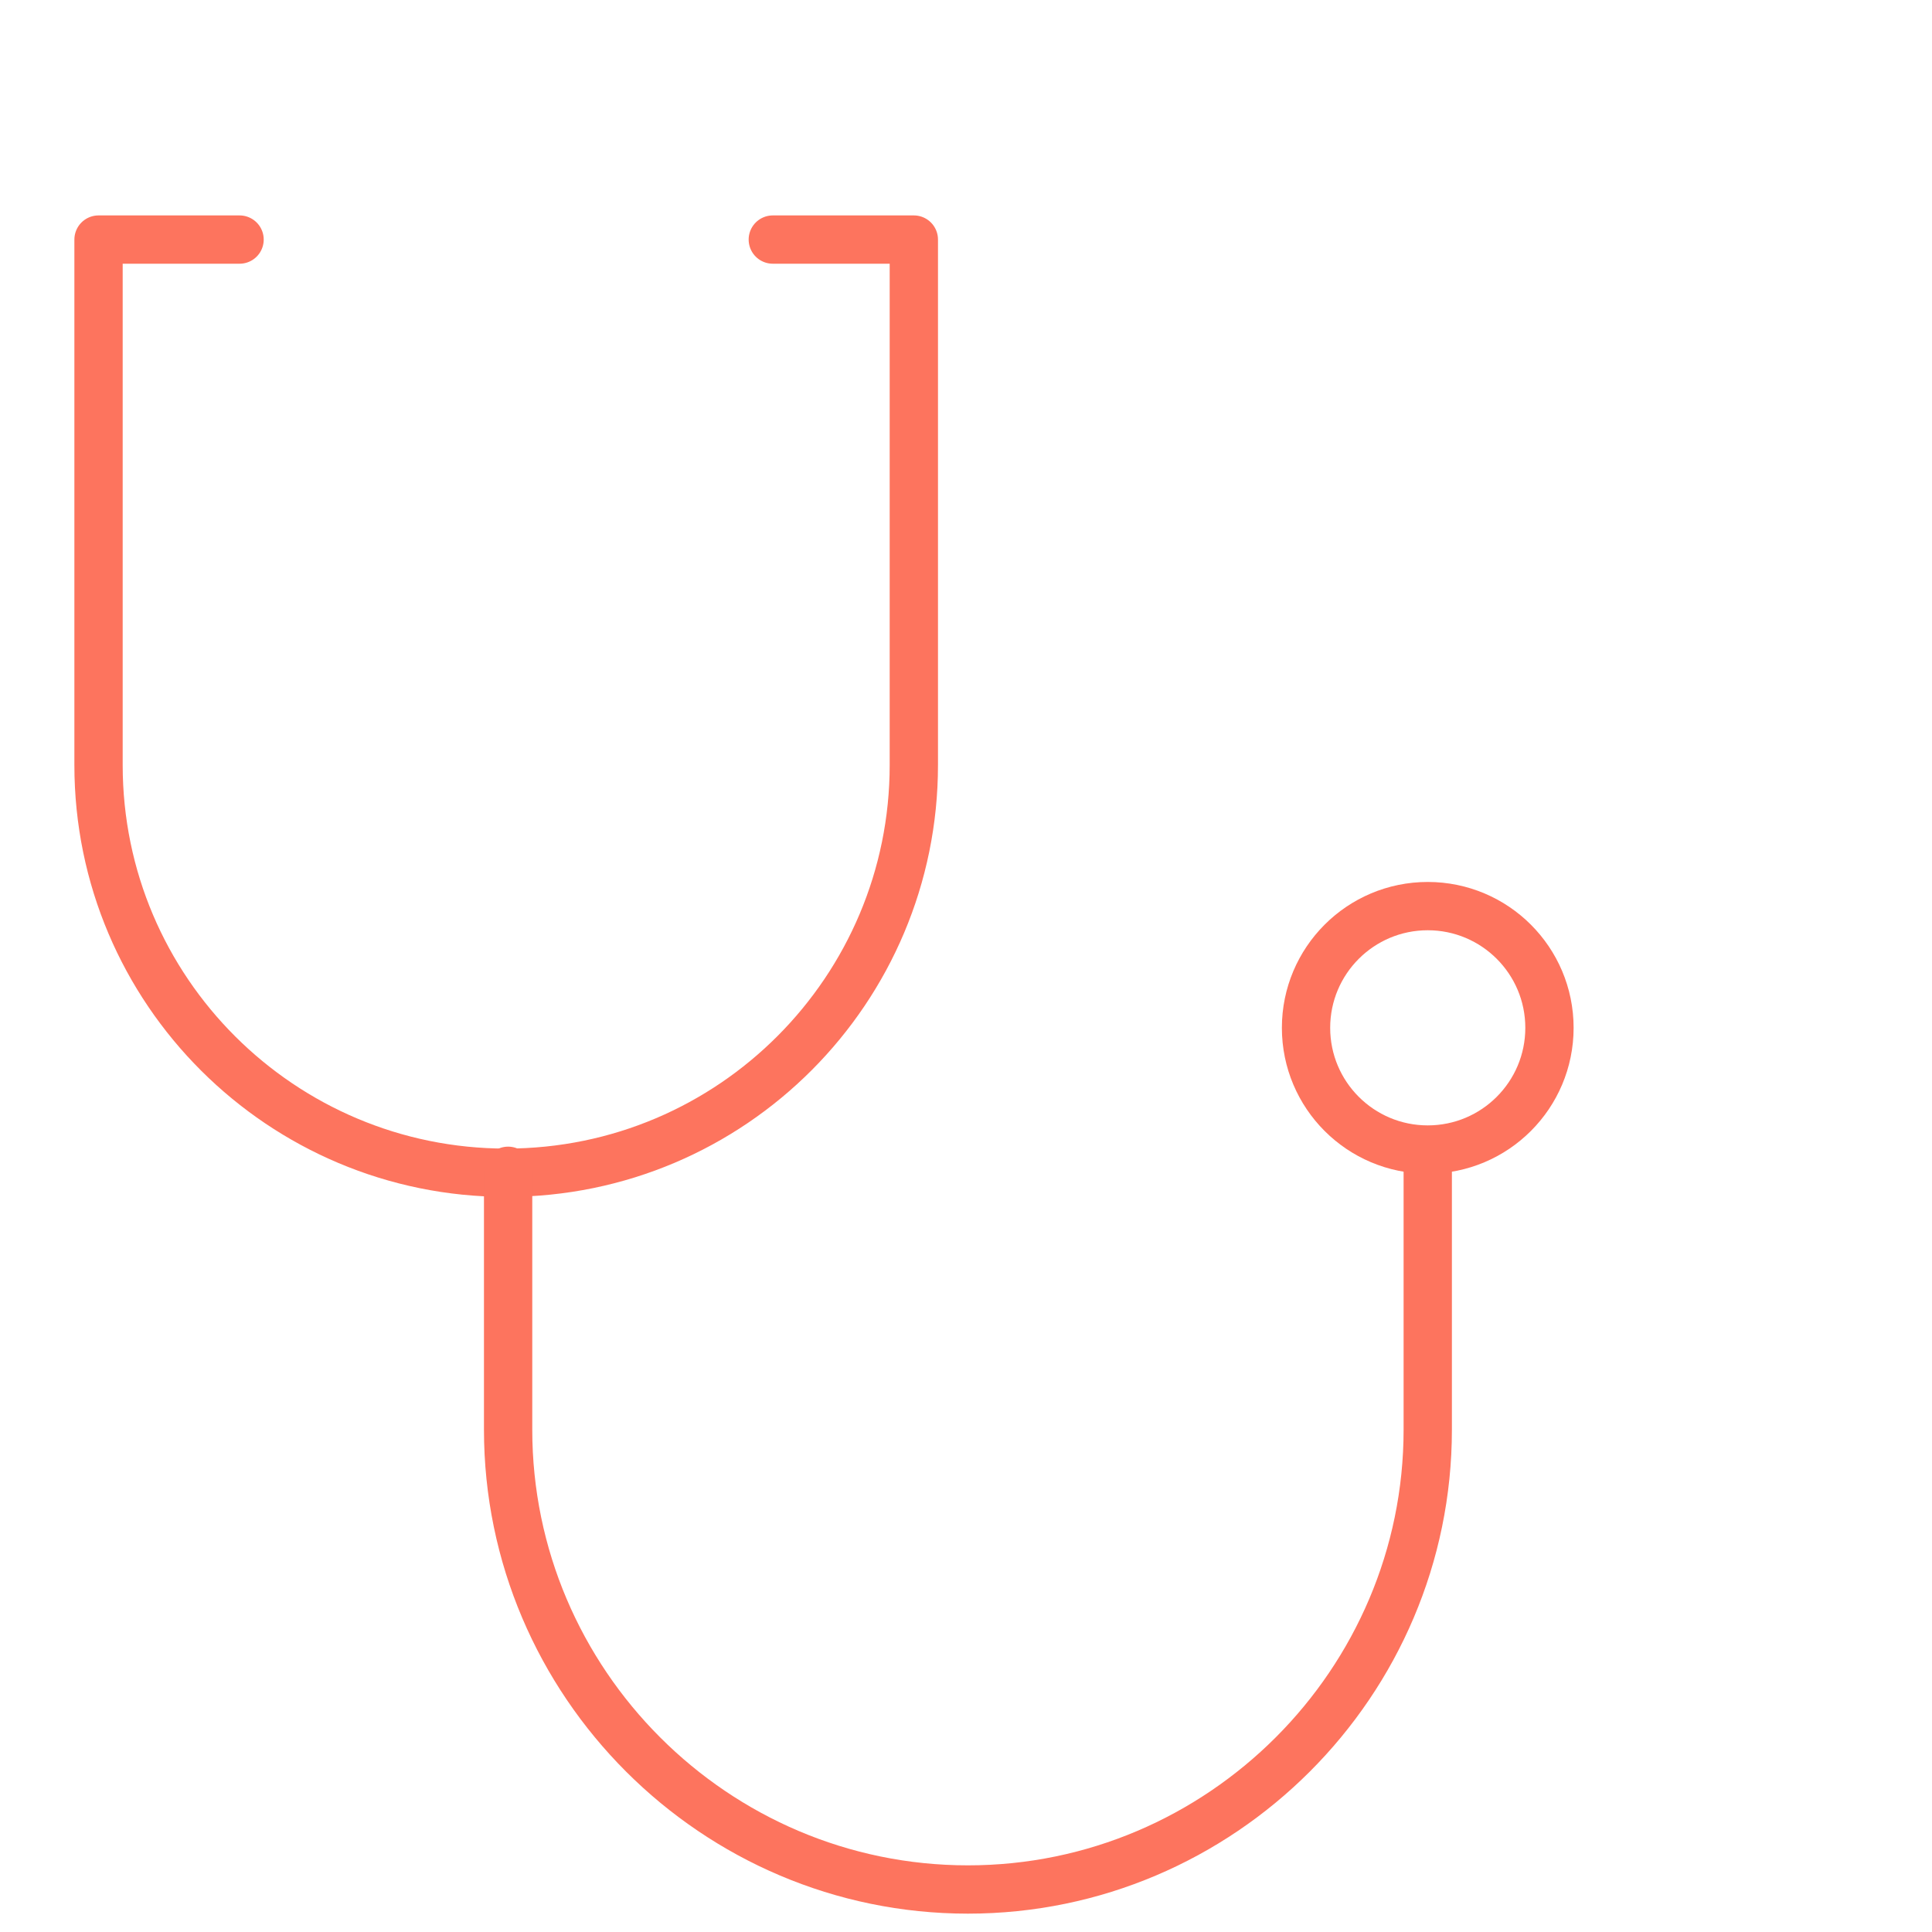
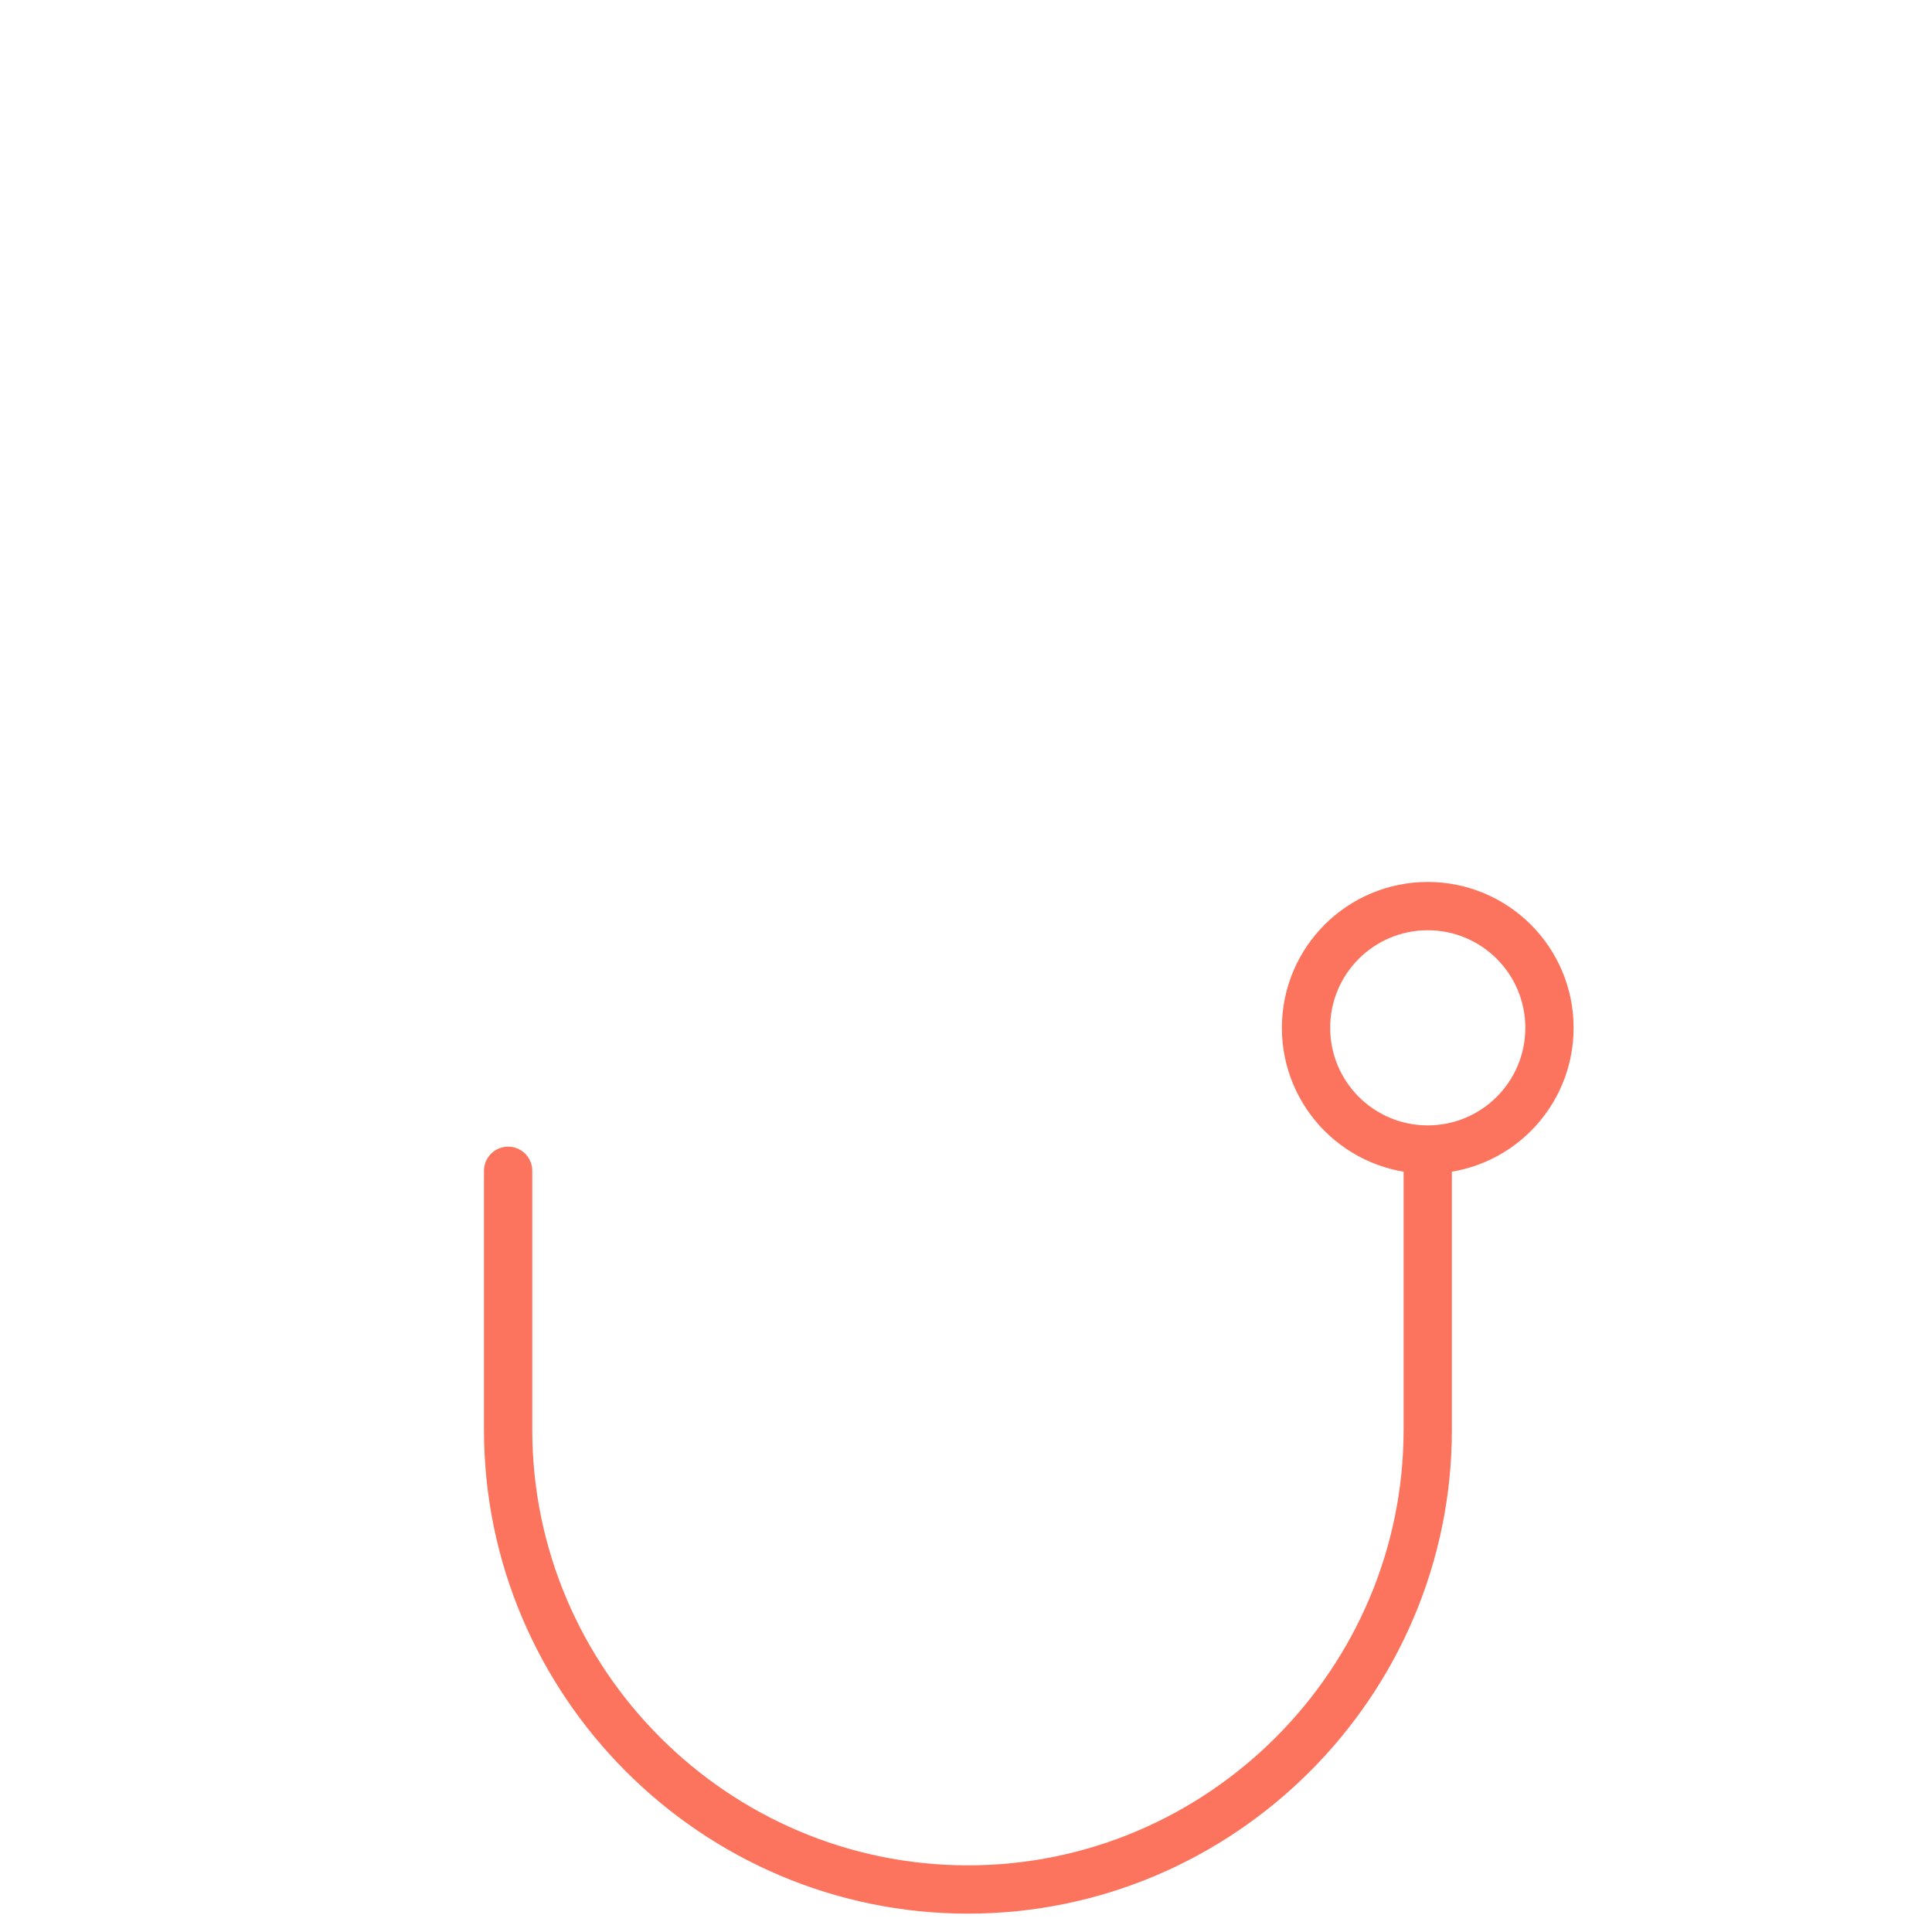
<svg xmlns="http://www.w3.org/2000/svg" version="1.1" id="Layer_1" x="0px" y="0px" viewBox="0 0 100 100" style="enable-background:new 0 0 100 100;" xml:space="preserve">
  <style type="text/css">
	.st0{fill:none;stroke:#FD745E;stroke-width:2.5;stroke-linecap:round;stroke-linejoin:round;stroke-miterlimit:10;}
	.st1{fill:none;stroke:#FD745E;stroke-width:3;stroke-linecap:round;stroke-linejoin:round;stroke-miterlimit:10;}
	.st2{fill:none;stroke:#FD745E;stroke-width:2.5;stroke-linecap:round;stroke-miterlimit:10;}
	.st3{fill:#FD745E;}
	.st4{fill:none;stroke:#FD745E;stroke-width:2.5;stroke-linecap:round;stroke-linejoin:round;}
	.st5{fill:none;stroke:#FD745E;stroke-width:2.5;stroke-linecap:round;stroke-linejoin:round;stroke-dasharray:10.618,10.618;}
</style>
  <g>
-     <path class="st0" d="M40,12.4h7.3v27.2c0,11.6-9.4,21.1-21.1,21.1l0,0c-11.6,0-21.1-9.4-21.1-21.1V12.4h7.3" />
    <path class="st0" d="M73.9,60.6V74c0,13.1-10.7,23.8-23.8,23.8l0,0c-13.1,0-23.8-10.7-23.8-23.8V60.6" />
    <circle class="st0" cx="73.9" cy="53.2" r="6.3" />
  </g>
</svg>